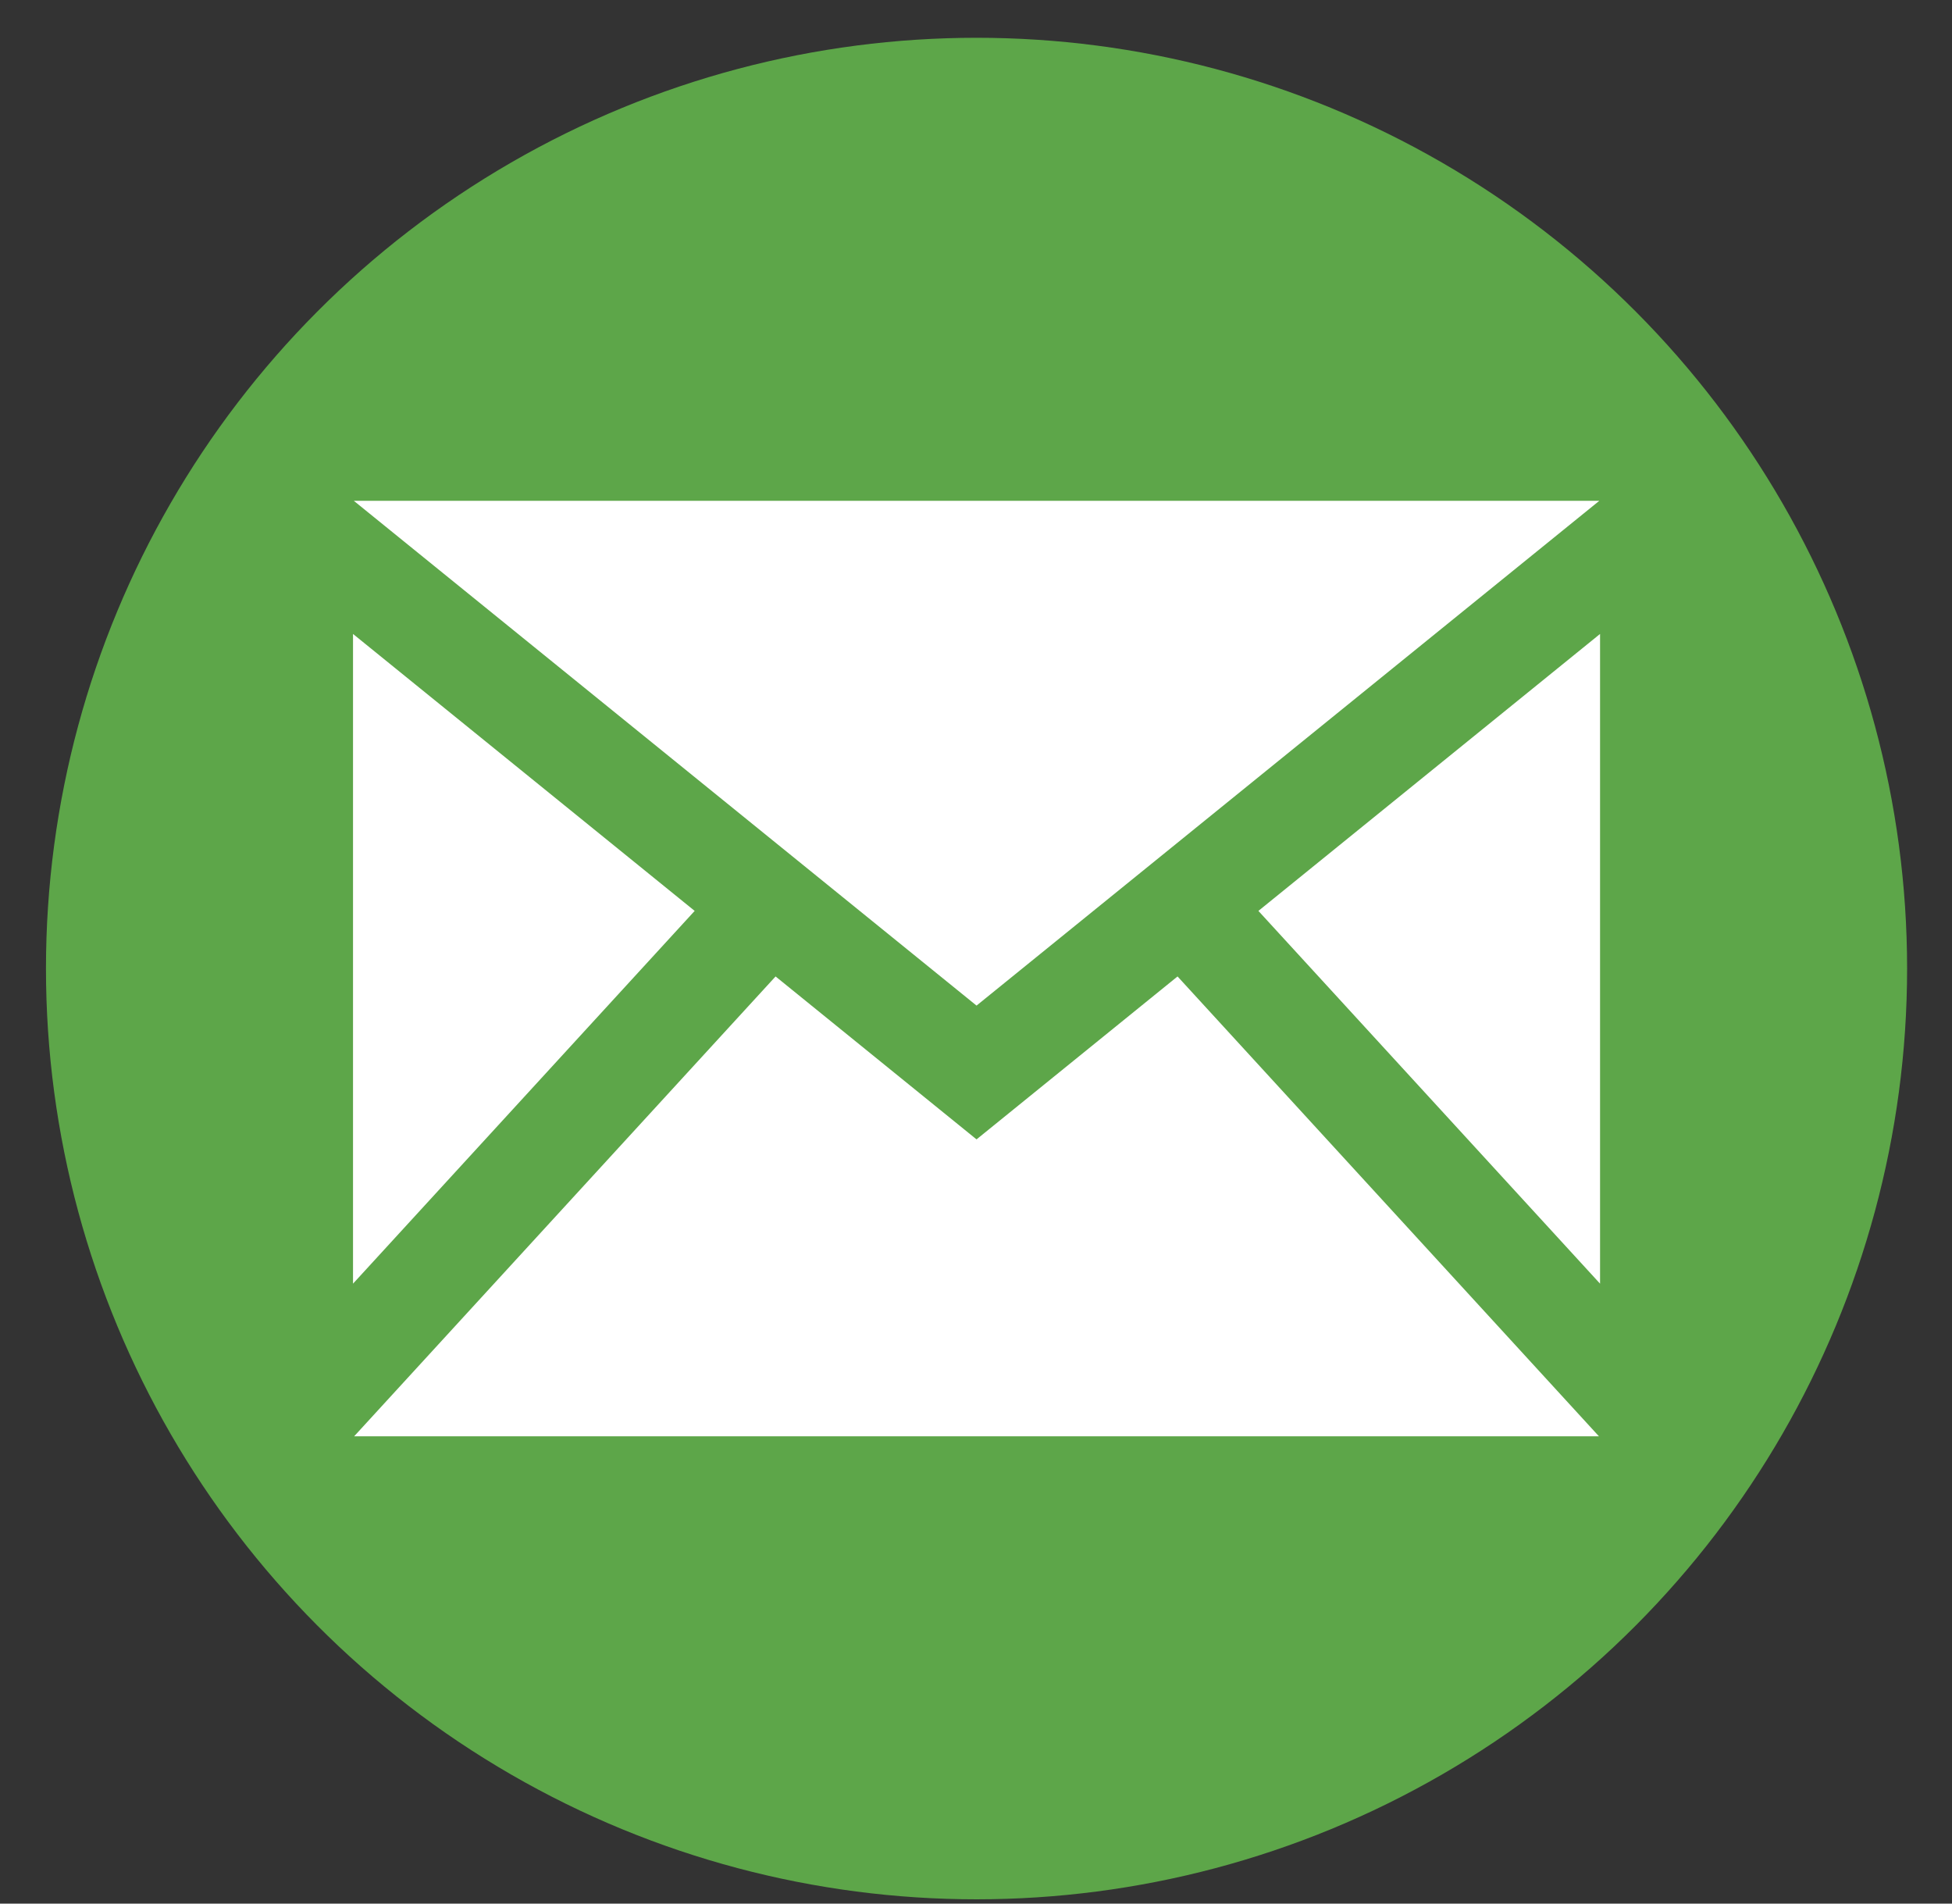
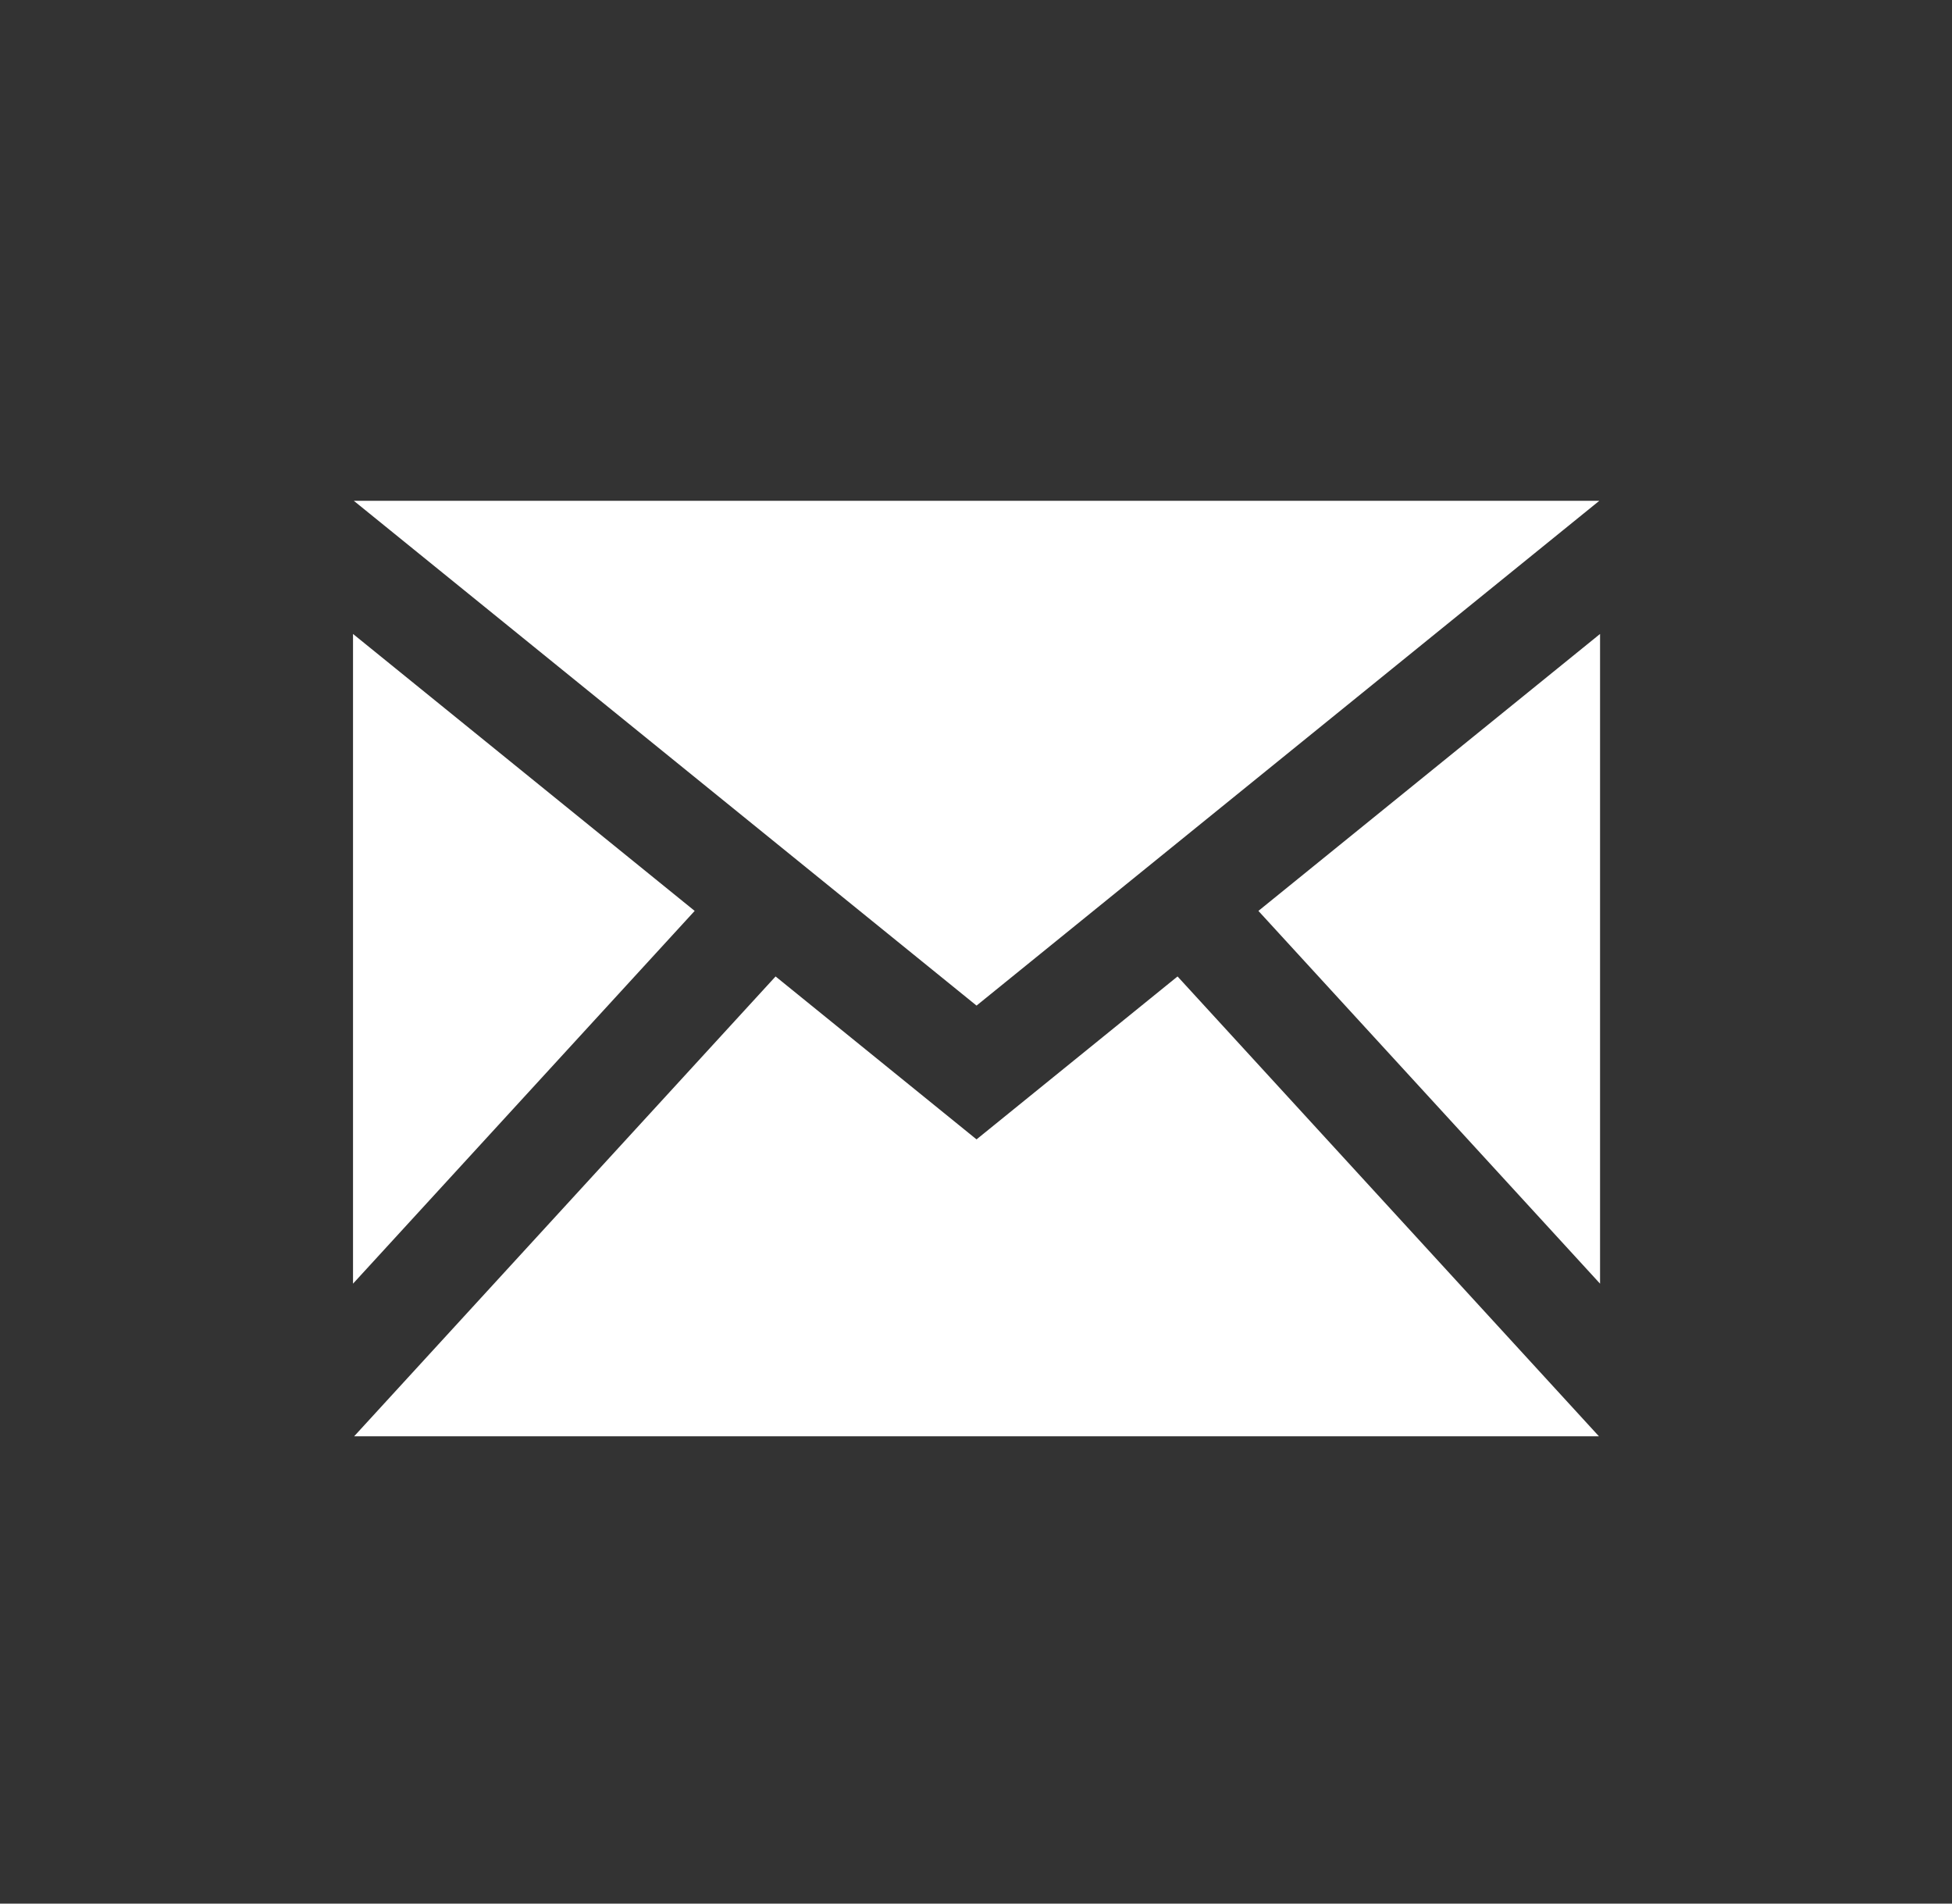
<svg xmlns="http://www.w3.org/2000/svg" width="40" height="39" viewBox="0 0 40 39" fill="none">
  <rect x="0" y="0" width="40" height="39" fill="#333333" stroke="none" />
-   <circle cx="20.011" cy="19.843" r="19.069" fill="#5DA649" />
  <path d="M20.011 20.602L7.25 10.26H32.773L20.011 20.602ZM14.235 18.662L7.234 12.988V26.299L14.235 18.662ZM25.787 18.662L32.788 26.299V12.988L25.787 18.662ZM24.13 20.005L20.011 23.343L15.893 20.005L7.257 29.426H32.765L24.13 20.005Z" fill="white" />
</svg>